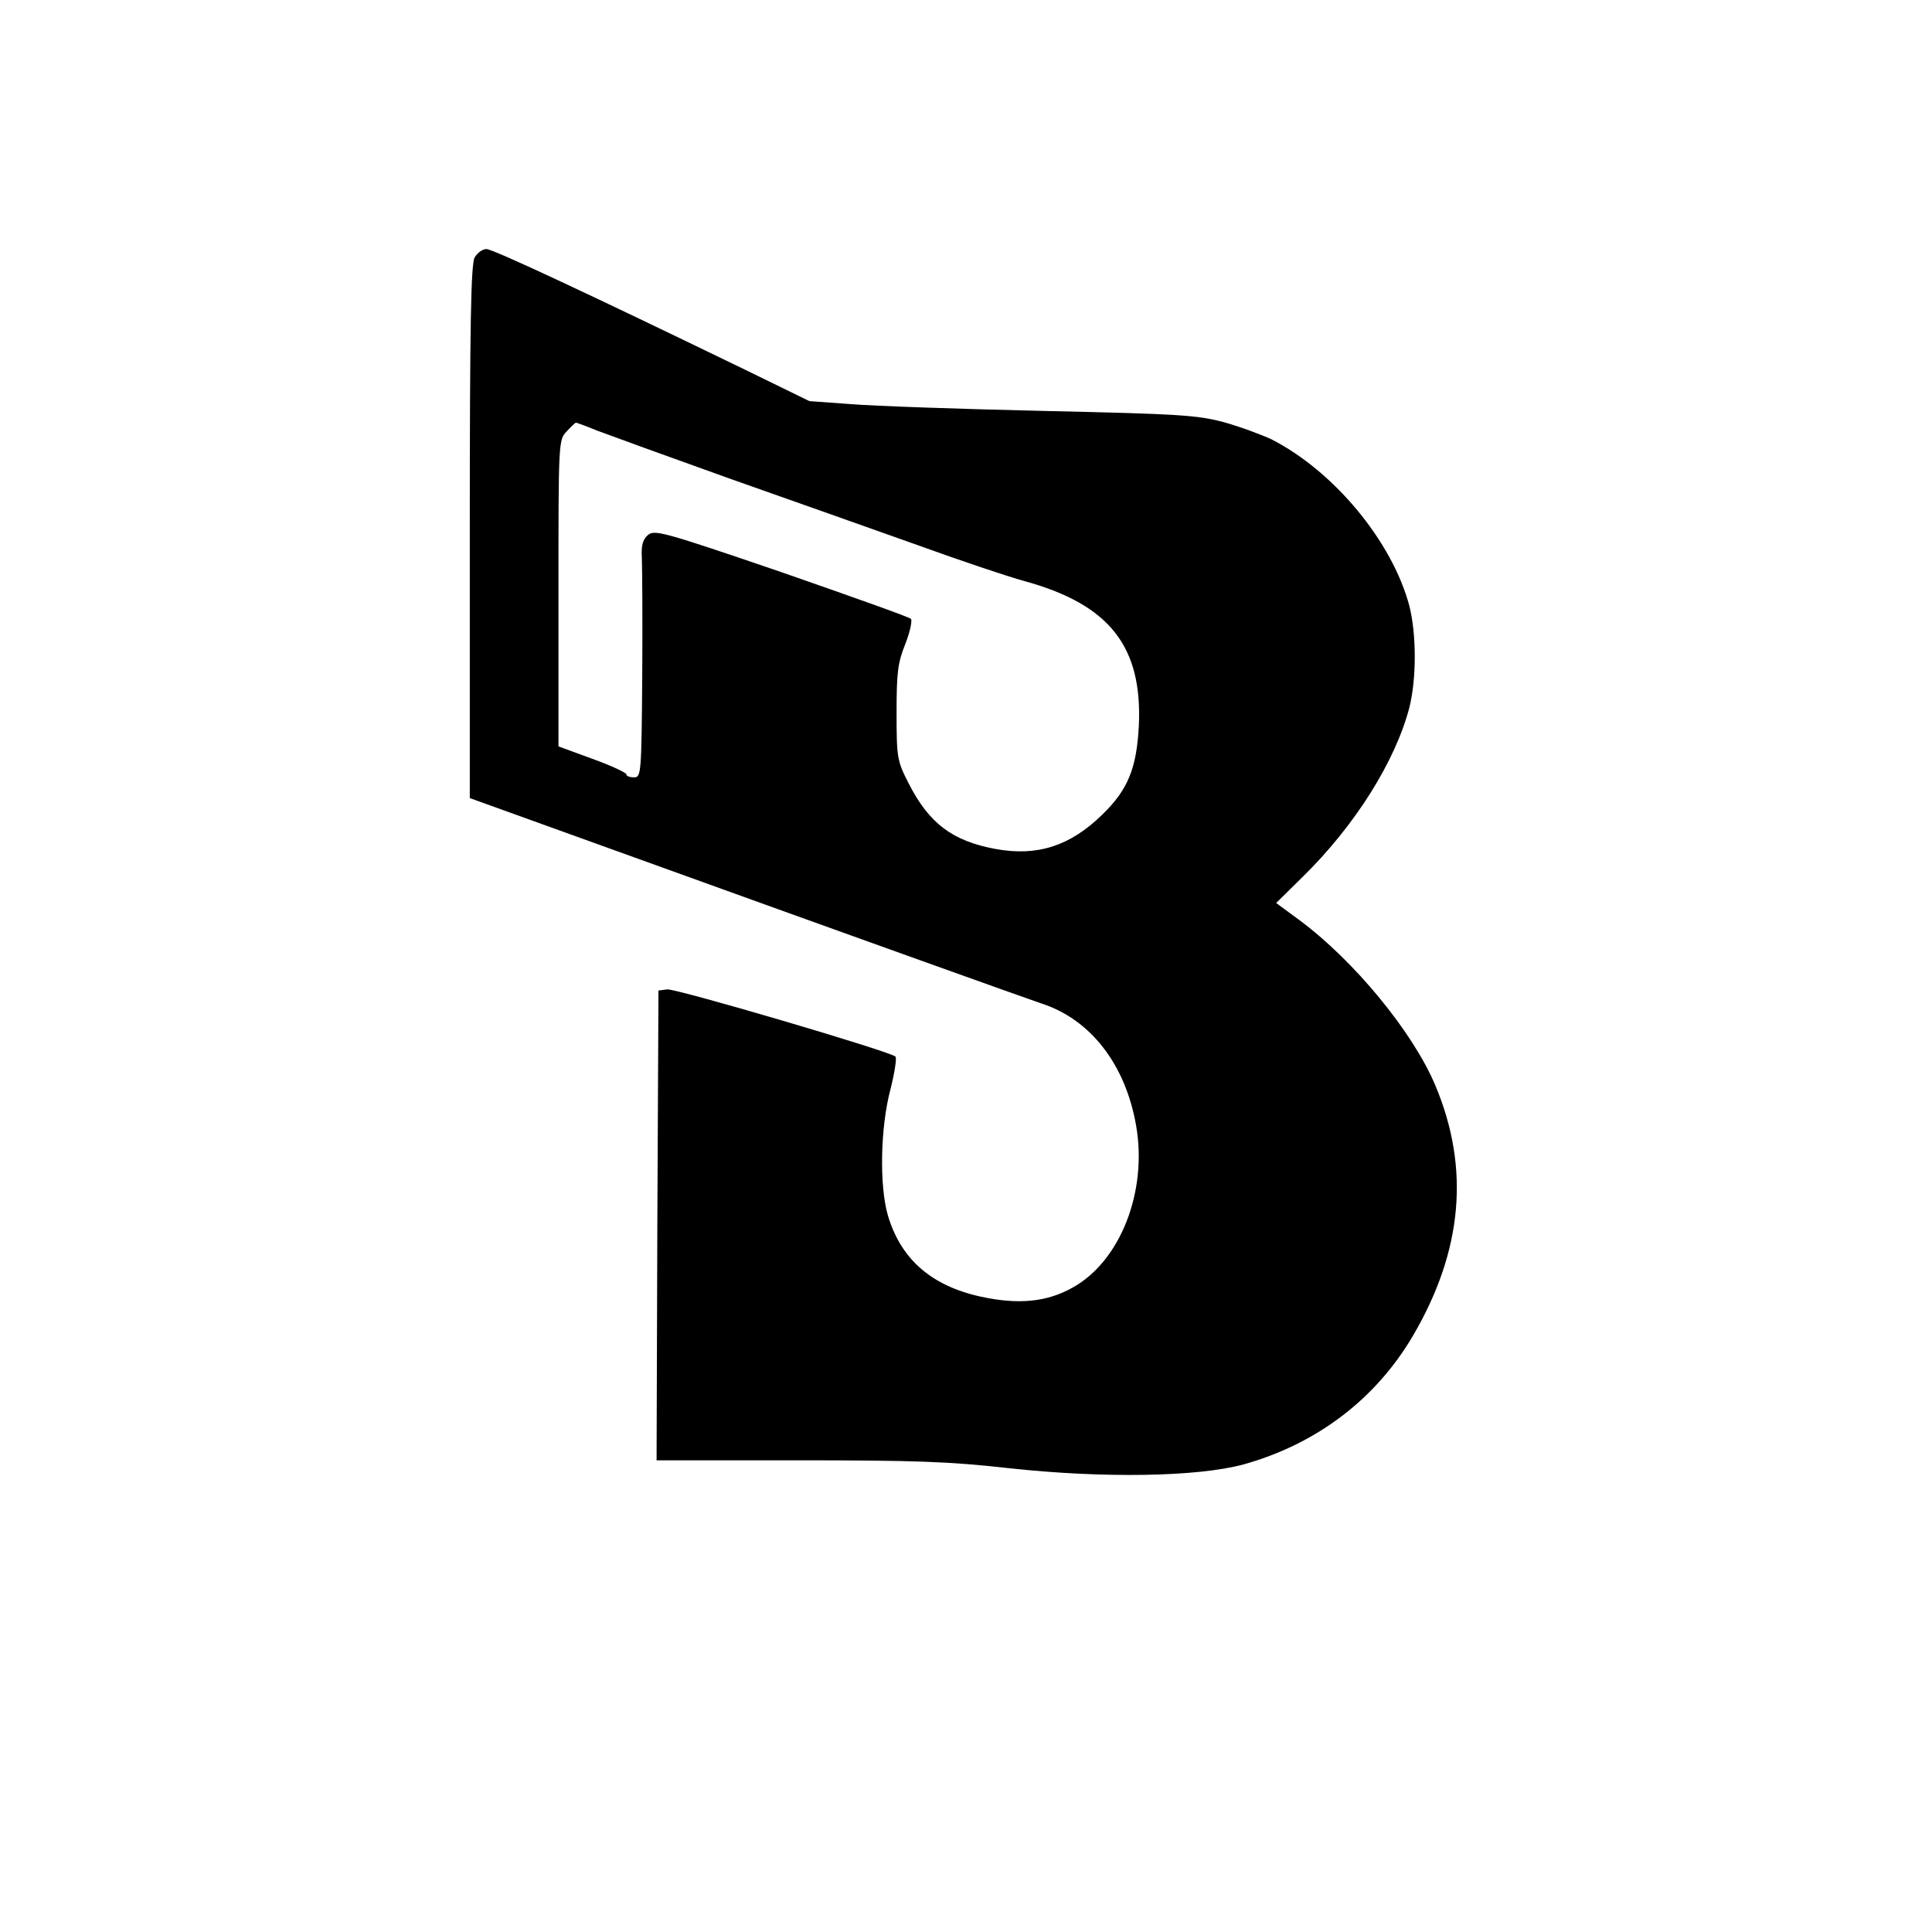
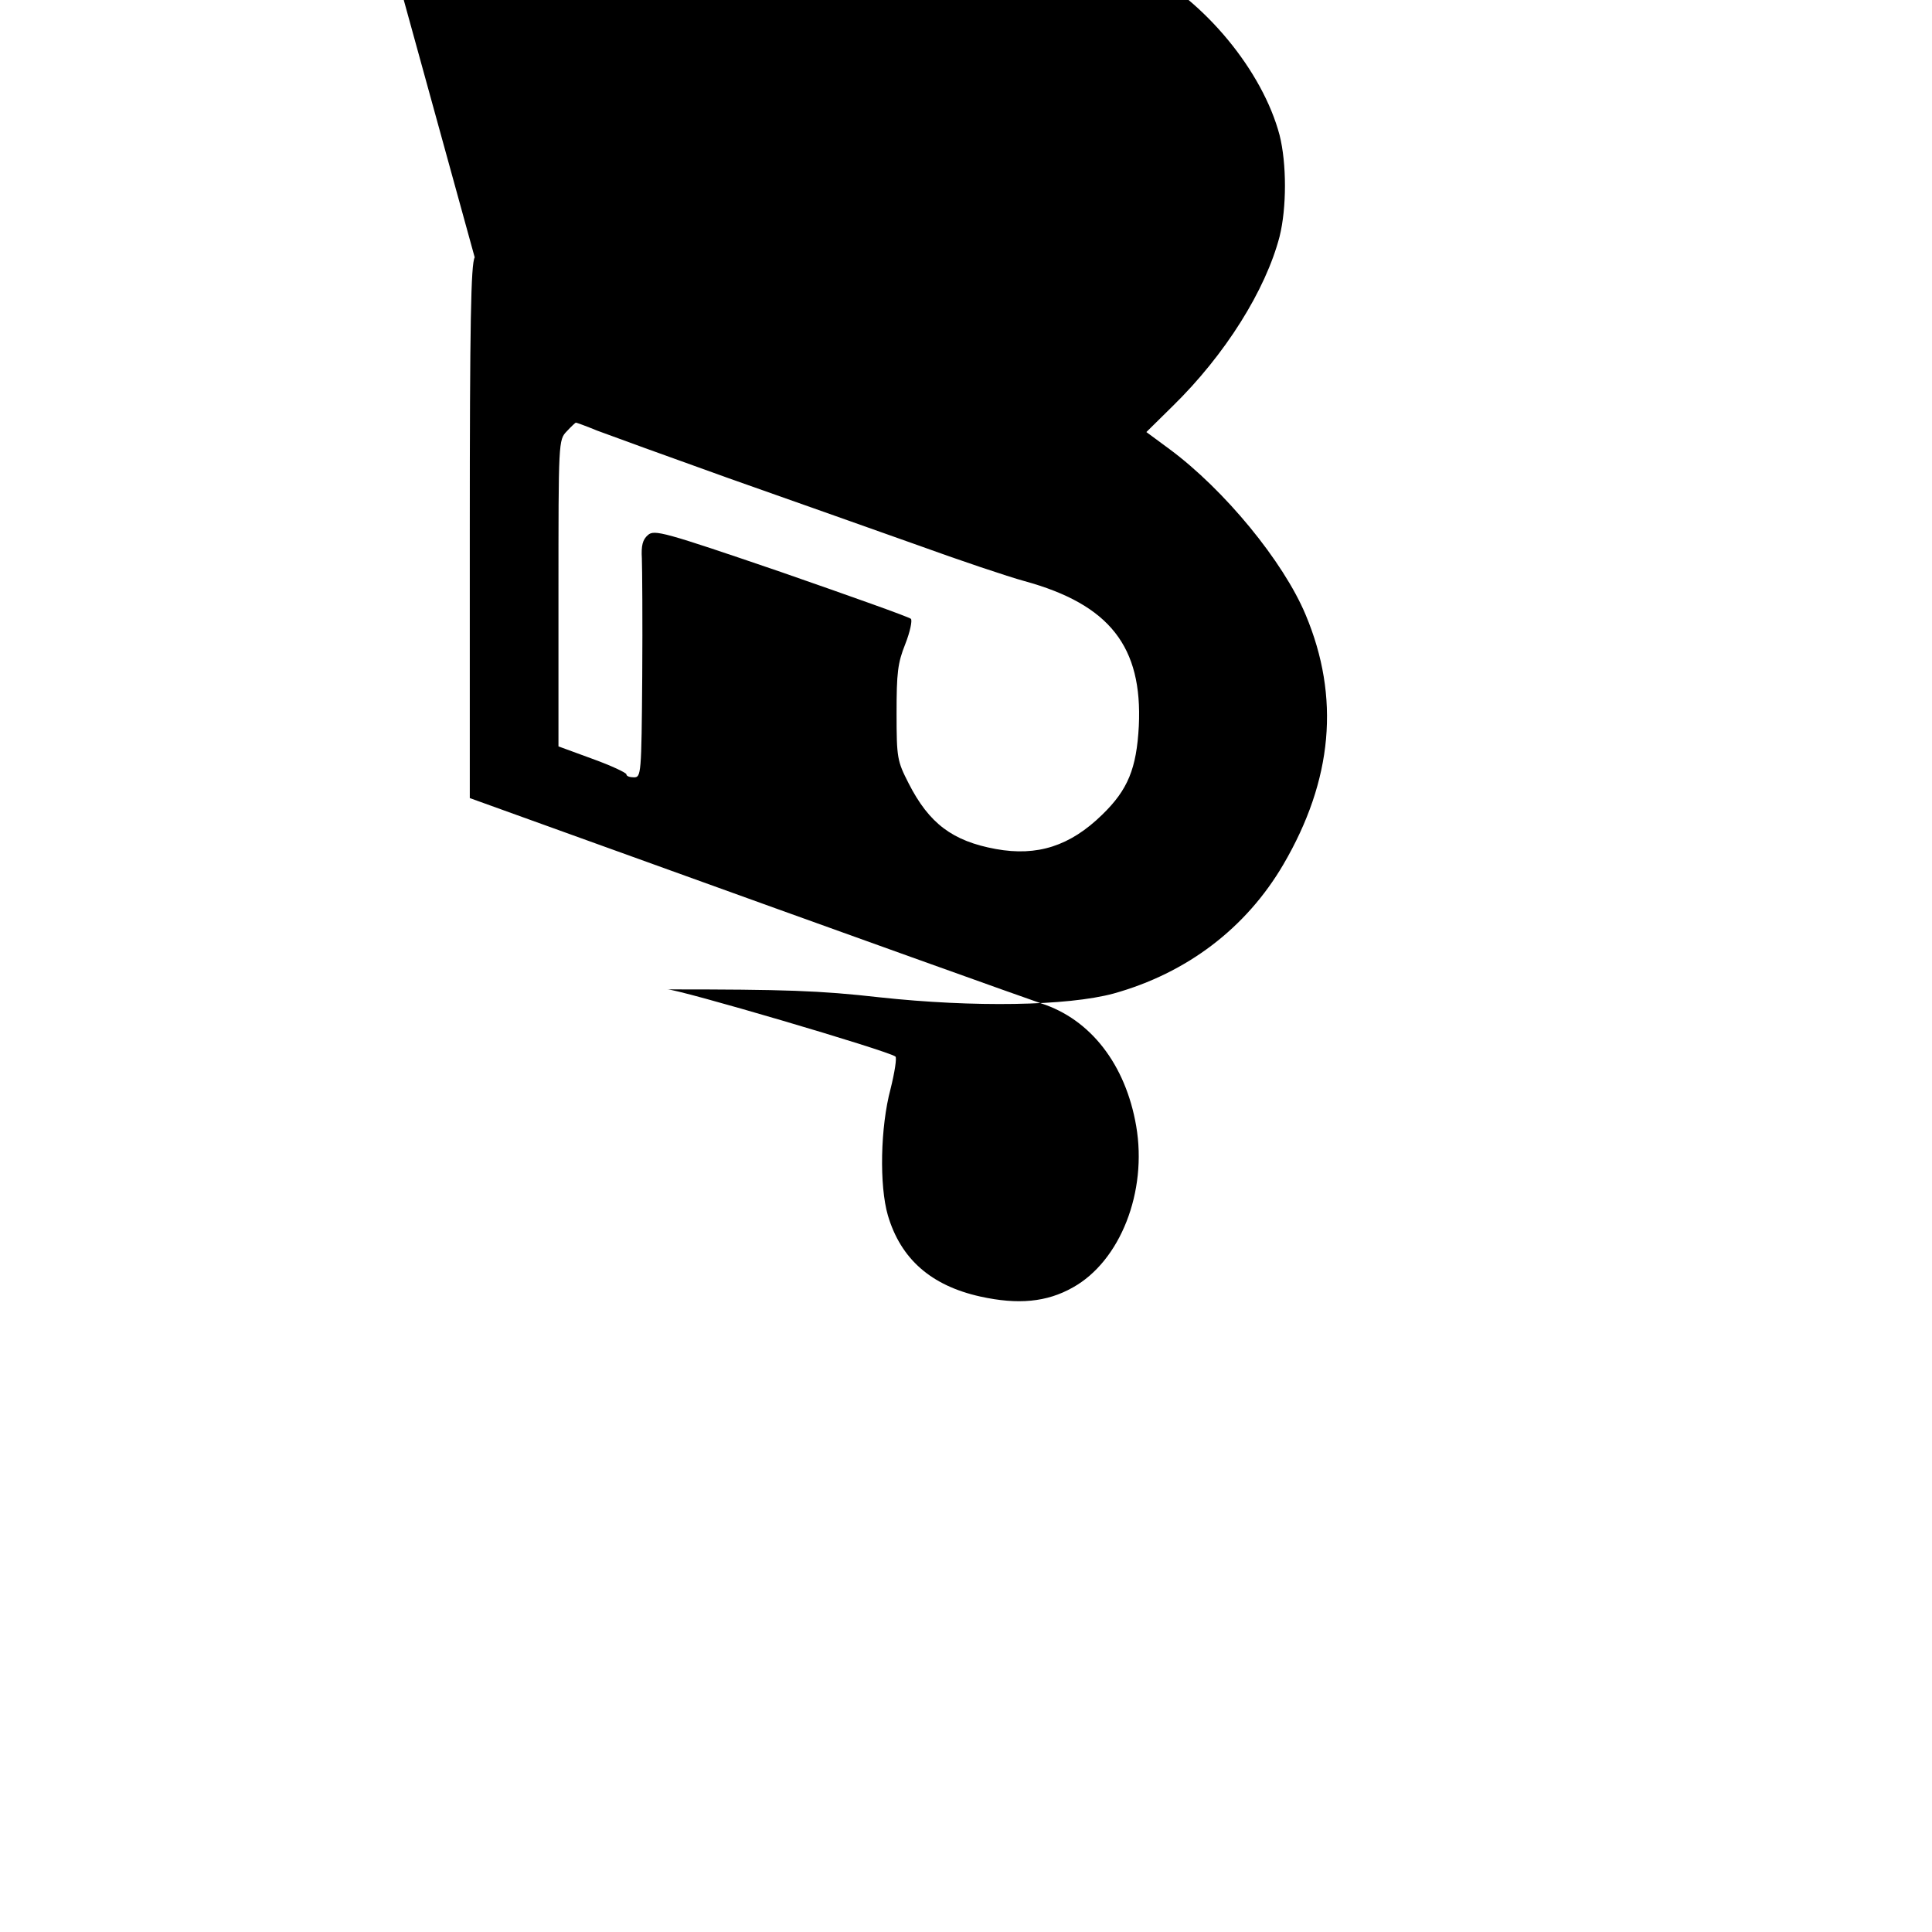
<svg xmlns="http://www.w3.org/2000/svg" version="1.0" width="512pt" height="512pt" viewBox="0 0 512 512" preserveAspectRatio="xMidYMid meet">
  <g transform="translate(0,512) scale(0.1,-0.1)" fill="#000000" stroke="none">
-     <path d="M1258 4438 c-10 -18 -13 -172 -13 -728 l0 -705 380 -137 c623 -225 1098 -395 1134 -407 131 -42 224 -162 252 -325 30 -174 -42 -358 -168 -428 -69 -39 -145 -46 -245 -24 -131 29 -211 100 -245 215 -23 79 -20 234 7 335 11 44 17 83 13 86 -18 15 -583 181 -605 178 l-23 -3 -3 -622 -2 -623 372 0 c312 0 404 -3 563 -21 249 -27 498 -23 620 10 194 54 351 173 450 342 131 224 151 443 59 662 -59 141 -215 331 -361 439 l-61 45 70 69 c139 136 246 307 283 449 19 76 19 194 0 269 -45 170 -199 357 -366 442 -26 12 -82 33 -125 45 -71 19 -119 22 -479 30 -220 5 -449 13 -510 18 l-110 8 -170 83 c-423 205 -669 320 -686 320 -10 0 -24 -10 -31 -22z m324 -459 c29 -11 186 -68 348 -126 162 -57 387 -137 500 -177 113 -41 241 -84 285 -96 226 -62 313 -174 303 -384 -6 -113 -29 -169 -97 -235 -85 -83 -172 -111 -282 -91 -115 21 -177 68 -231 174 -30 59 -32 66 -32 186 0 107 3 133 23 183 13 33 19 63 15 67 -5 5 -160 60 -344 124 -313 107 -336 113 -353 98 -14 -12 -18 -28 -16 -62 1 -25 2 -165 1 -312 -2 -261 -3 -268 -22 -268 -11 0 -20 3 -20 8 0 4 -40 23 -90 41 l-90 33 0 406 c0 403 0 406 22 429 12 13 23 23 24 23 2 0 27 -9 56 -21z" />
+     <path d="M1258 4438 c-10 -18 -13 -172 -13 -728 l0 -705 380 -137 c623 -225 1098 -395 1134 -407 131 -42 224 -162 252 -325 30 -174 -42 -358 -168 -428 -69 -39 -145 -46 -245 -24 -131 29 -211 100 -245 215 -23 79 -20 234 7 335 11 44 17 83 13 86 -18 15 -583 181 -605 178 c312 0 404 -3 563 -21 249 -27 498 -23 620 10 194 54 351 173 450 342 131 224 151 443 59 662 -59 141 -215 331 -361 439 l-61 45 70 69 c139 136 246 307 283 449 19 76 19 194 0 269 -45 170 -199 357 -366 442 -26 12 -82 33 -125 45 -71 19 -119 22 -479 30 -220 5 -449 13 -510 18 l-110 8 -170 83 c-423 205 -669 320 -686 320 -10 0 -24 -10 -31 -22z m324 -459 c29 -11 186 -68 348 -126 162 -57 387 -137 500 -177 113 -41 241 -84 285 -96 226 -62 313 -174 303 -384 -6 -113 -29 -169 -97 -235 -85 -83 -172 -111 -282 -91 -115 21 -177 68 -231 174 -30 59 -32 66 -32 186 0 107 3 133 23 183 13 33 19 63 15 67 -5 5 -160 60 -344 124 -313 107 -336 113 -353 98 -14 -12 -18 -28 -16 -62 1 -25 2 -165 1 -312 -2 -261 -3 -268 -22 -268 -11 0 -20 3 -20 8 0 4 -40 23 -90 41 l-90 33 0 406 c0 403 0 406 22 429 12 13 23 23 24 23 2 0 27 -9 56 -21z" />
  </g>
</svg>